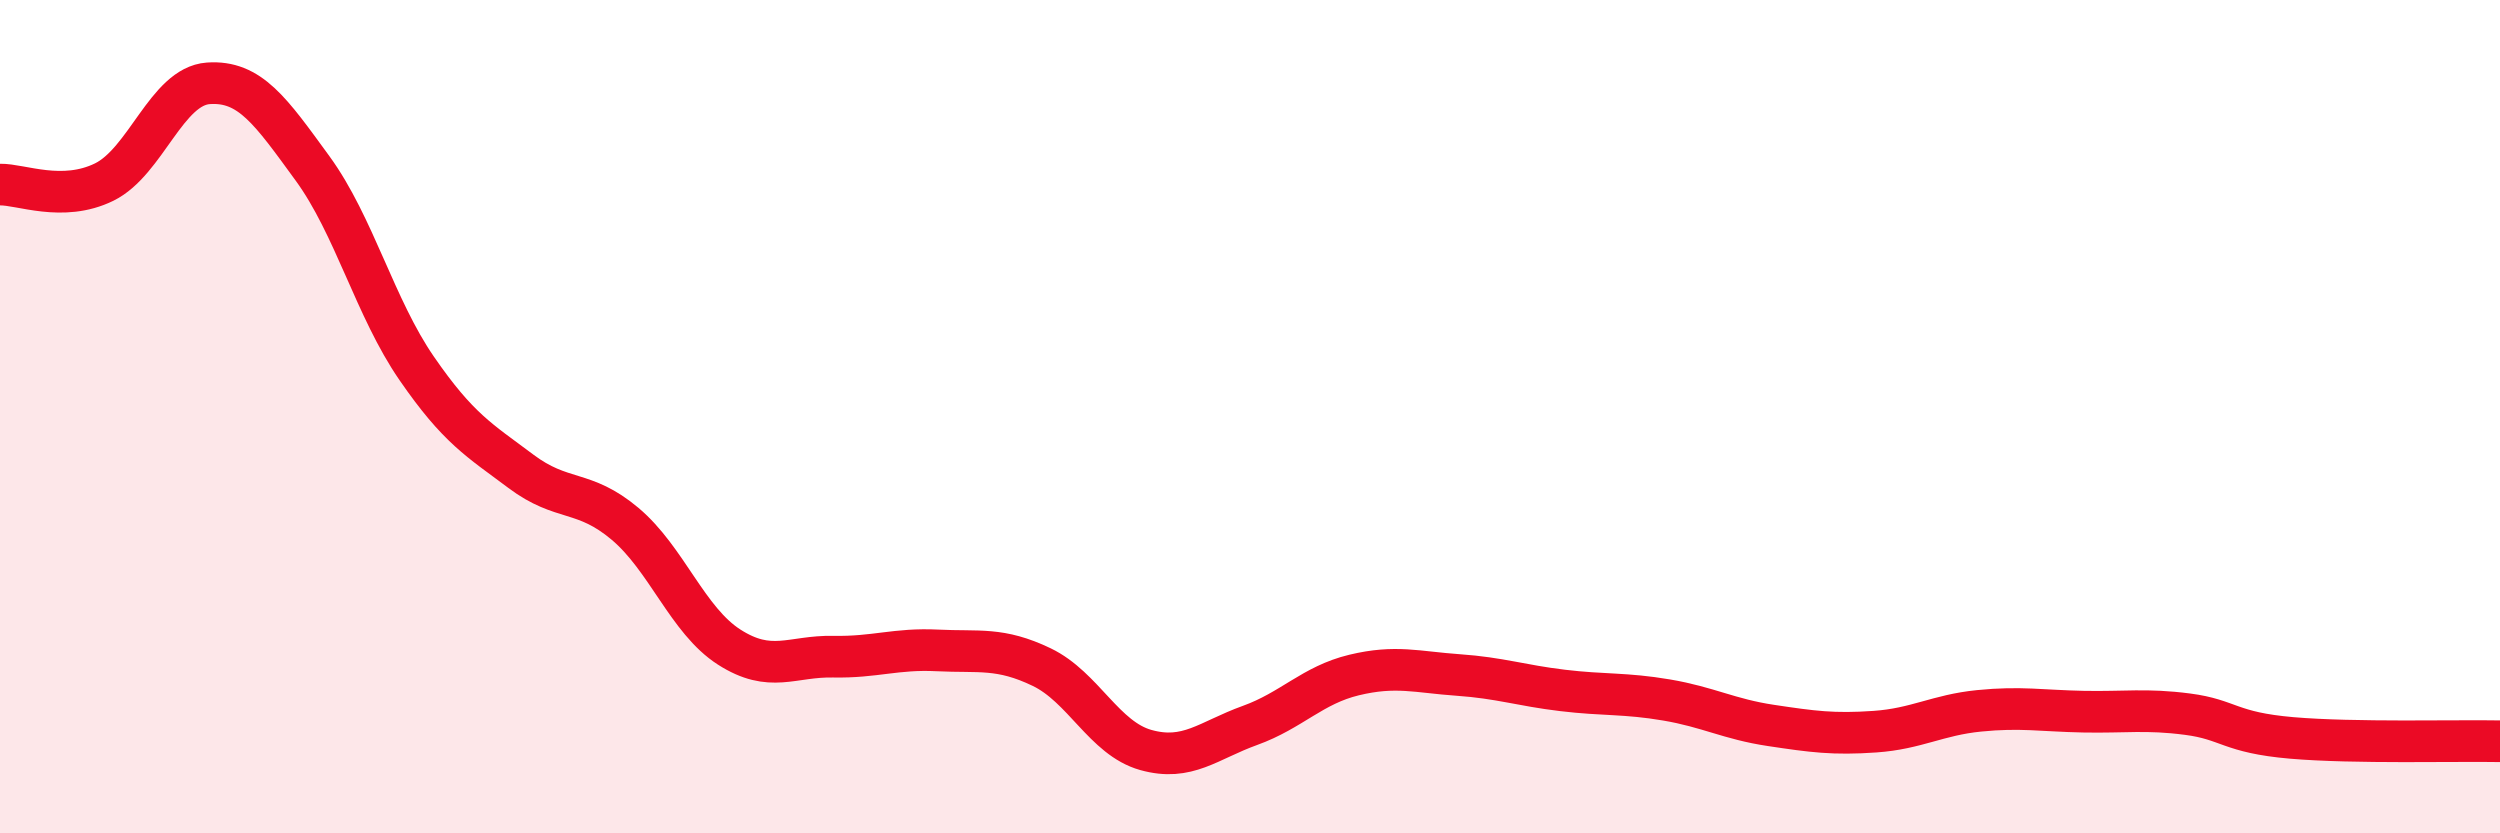
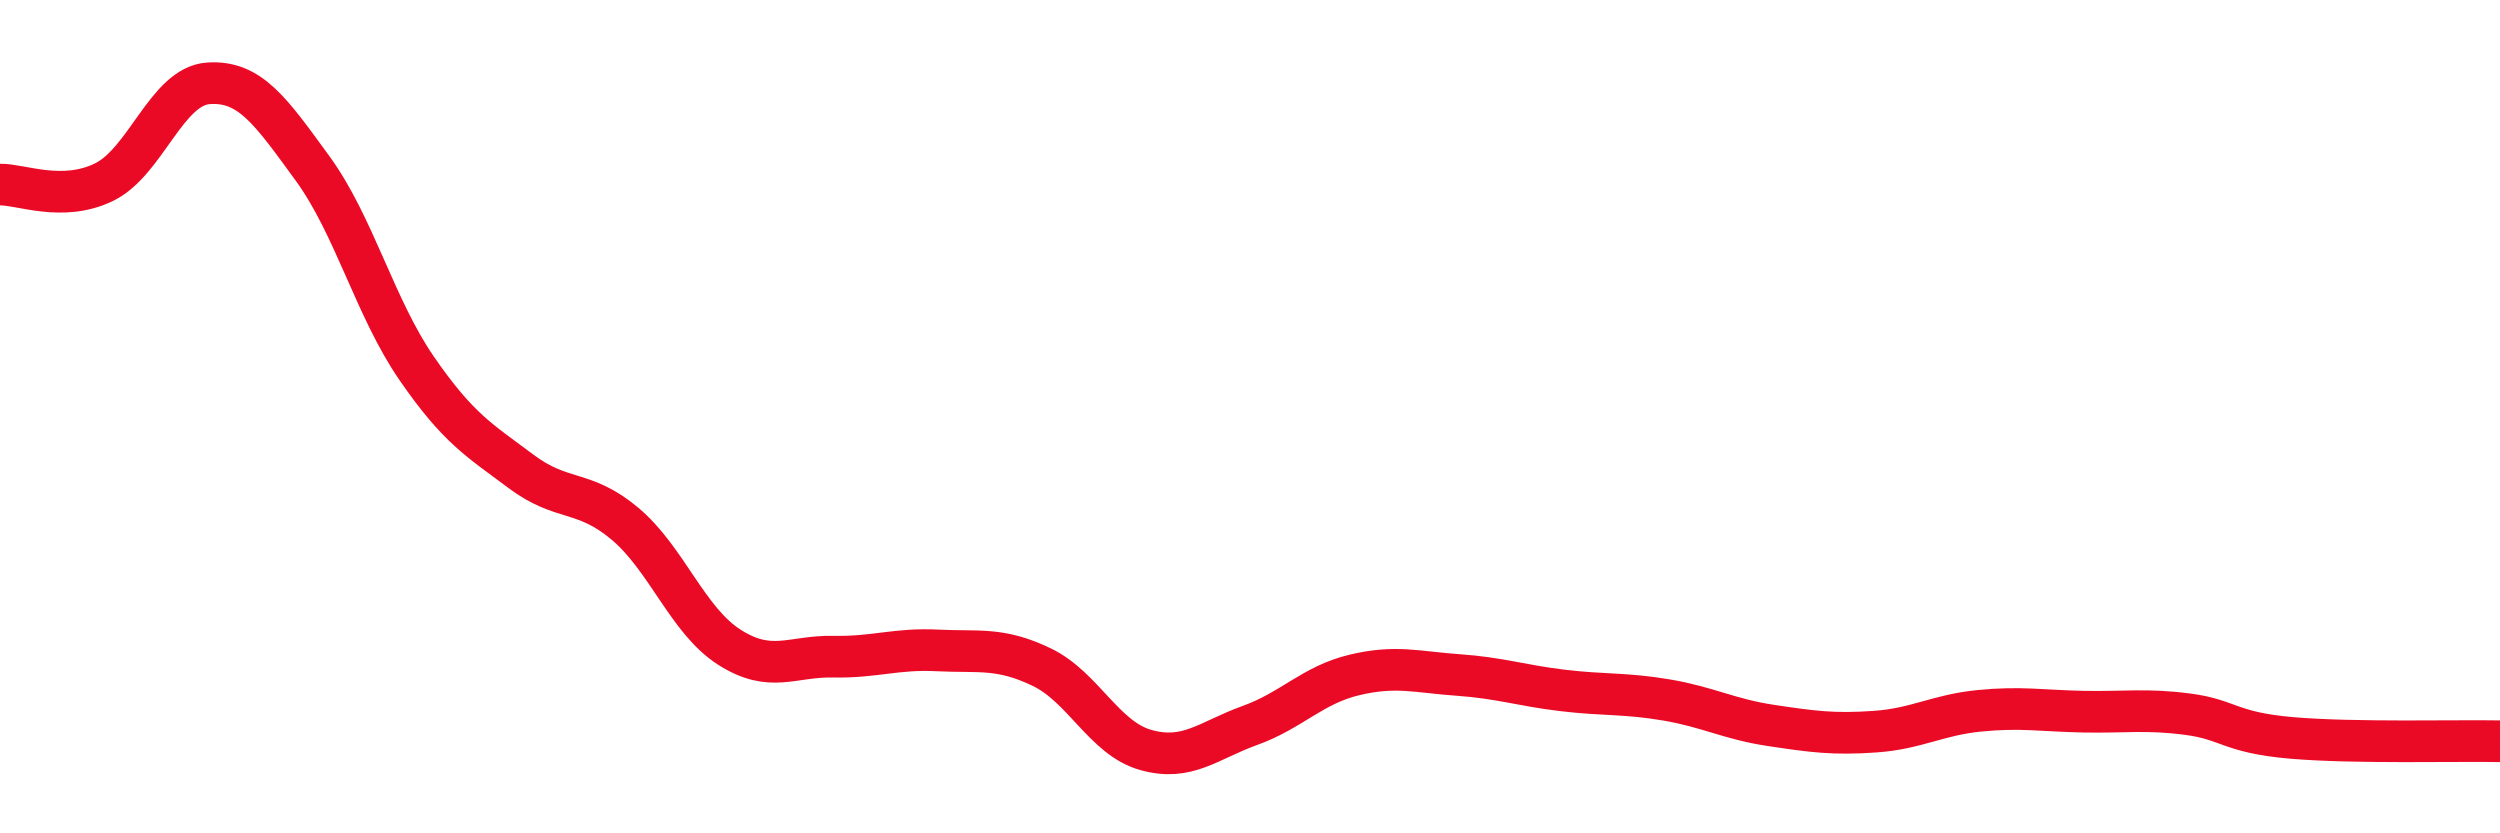
<svg xmlns="http://www.w3.org/2000/svg" width="60" height="20" viewBox="0 0 60 20">
-   <path d="M 0,4.43 C 0.5,4.42 1.5,4.86 2.5,4.37 C 3.5,3.88 4,2.07 5,2 C 6,1.93 6.5,2.67 7.5,4.04 C 8.5,5.41 9,7.39 10,8.84 C 11,10.29 11.5,10.56 12.5,11.31 C 13.5,12.06 14,11.73 15,12.57 C 16,13.41 16.5,14.89 17.5,15.53 C 18.5,16.17 19,15.74 20,15.76 C 21,15.78 21.5,15.56 22.5,15.61 C 23.5,15.66 24,15.53 25,16.01 C 26,16.49 26.5,17.72 27.5,18 C 28.5,18.28 29,17.77 30,17.41 C 31,17.05 31.5,16.44 32.5,16.2 C 33.5,15.96 34,16.13 35,16.2 C 36,16.27 36.5,16.45 37.5,16.57 C 38.5,16.69 39,16.63 40,16.8 C 41,16.97 41.5,17.26 42.5,17.41 C 43.5,17.56 44,17.63 45,17.56 C 46,17.49 46.5,17.16 47.5,17.06 C 48.5,16.96 49,17.06 50,17.08 C 51,17.1 51.5,17.01 52.5,17.14 C 53.5,17.27 53.5,17.58 55,17.71 C 56.5,17.84 59,17.77 60,17.79L60 20L0 20Z" fill="#EB0A25" opacity="0.1" stroke-linecap="round" stroke-linejoin="round" />
  <path d="M 0,4.43 C 0.5,4.42 1.5,4.86 2.5,4.37 C 3.5,3.88 4,2.07 5,2 C 6,1.93 6.5,2.67 7.5,4.04 C 8.5,5.41 9,7.39 10,8.84 C 11,10.29 11.5,10.56 12.5,11.31 C 13.5,12.06 14,11.73 15,12.57 C 16,13.41 16.5,14.89 17.5,15.53 C 18.5,16.17 19,15.74 20,15.76 C 21,15.78 21.5,15.56 22.5,15.61 C 23.5,15.66 24,15.53 25,16.01 C 26,16.49 26.5,17.72 27.5,18 C 28.5,18.28 29,17.77 30,17.41 C 31,17.05 31.5,16.44 32.5,16.2 C 33.5,15.96 34,16.13 35,16.2 C 36,16.27 36.5,16.45 37.5,16.57 C 38.5,16.69 39,16.63 40,16.8 C 41,16.97 41.5,17.26 42.5,17.41 C 43.5,17.56 44,17.63 45,17.56 C 46,17.49 46.5,17.16 47.5,17.06 C 48.5,16.96 49,17.06 50,17.08 C 51,17.1 51.5,17.01 52.5,17.14 C 53.5,17.27 53.5,17.58 55,17.71 C 56.5,17.84 59,17.77 60,17.79" stroke="#EB0A25" stroke-width="1" fill="none" stroke-linecap="round" stroke-linejoin="round" />
</svg>